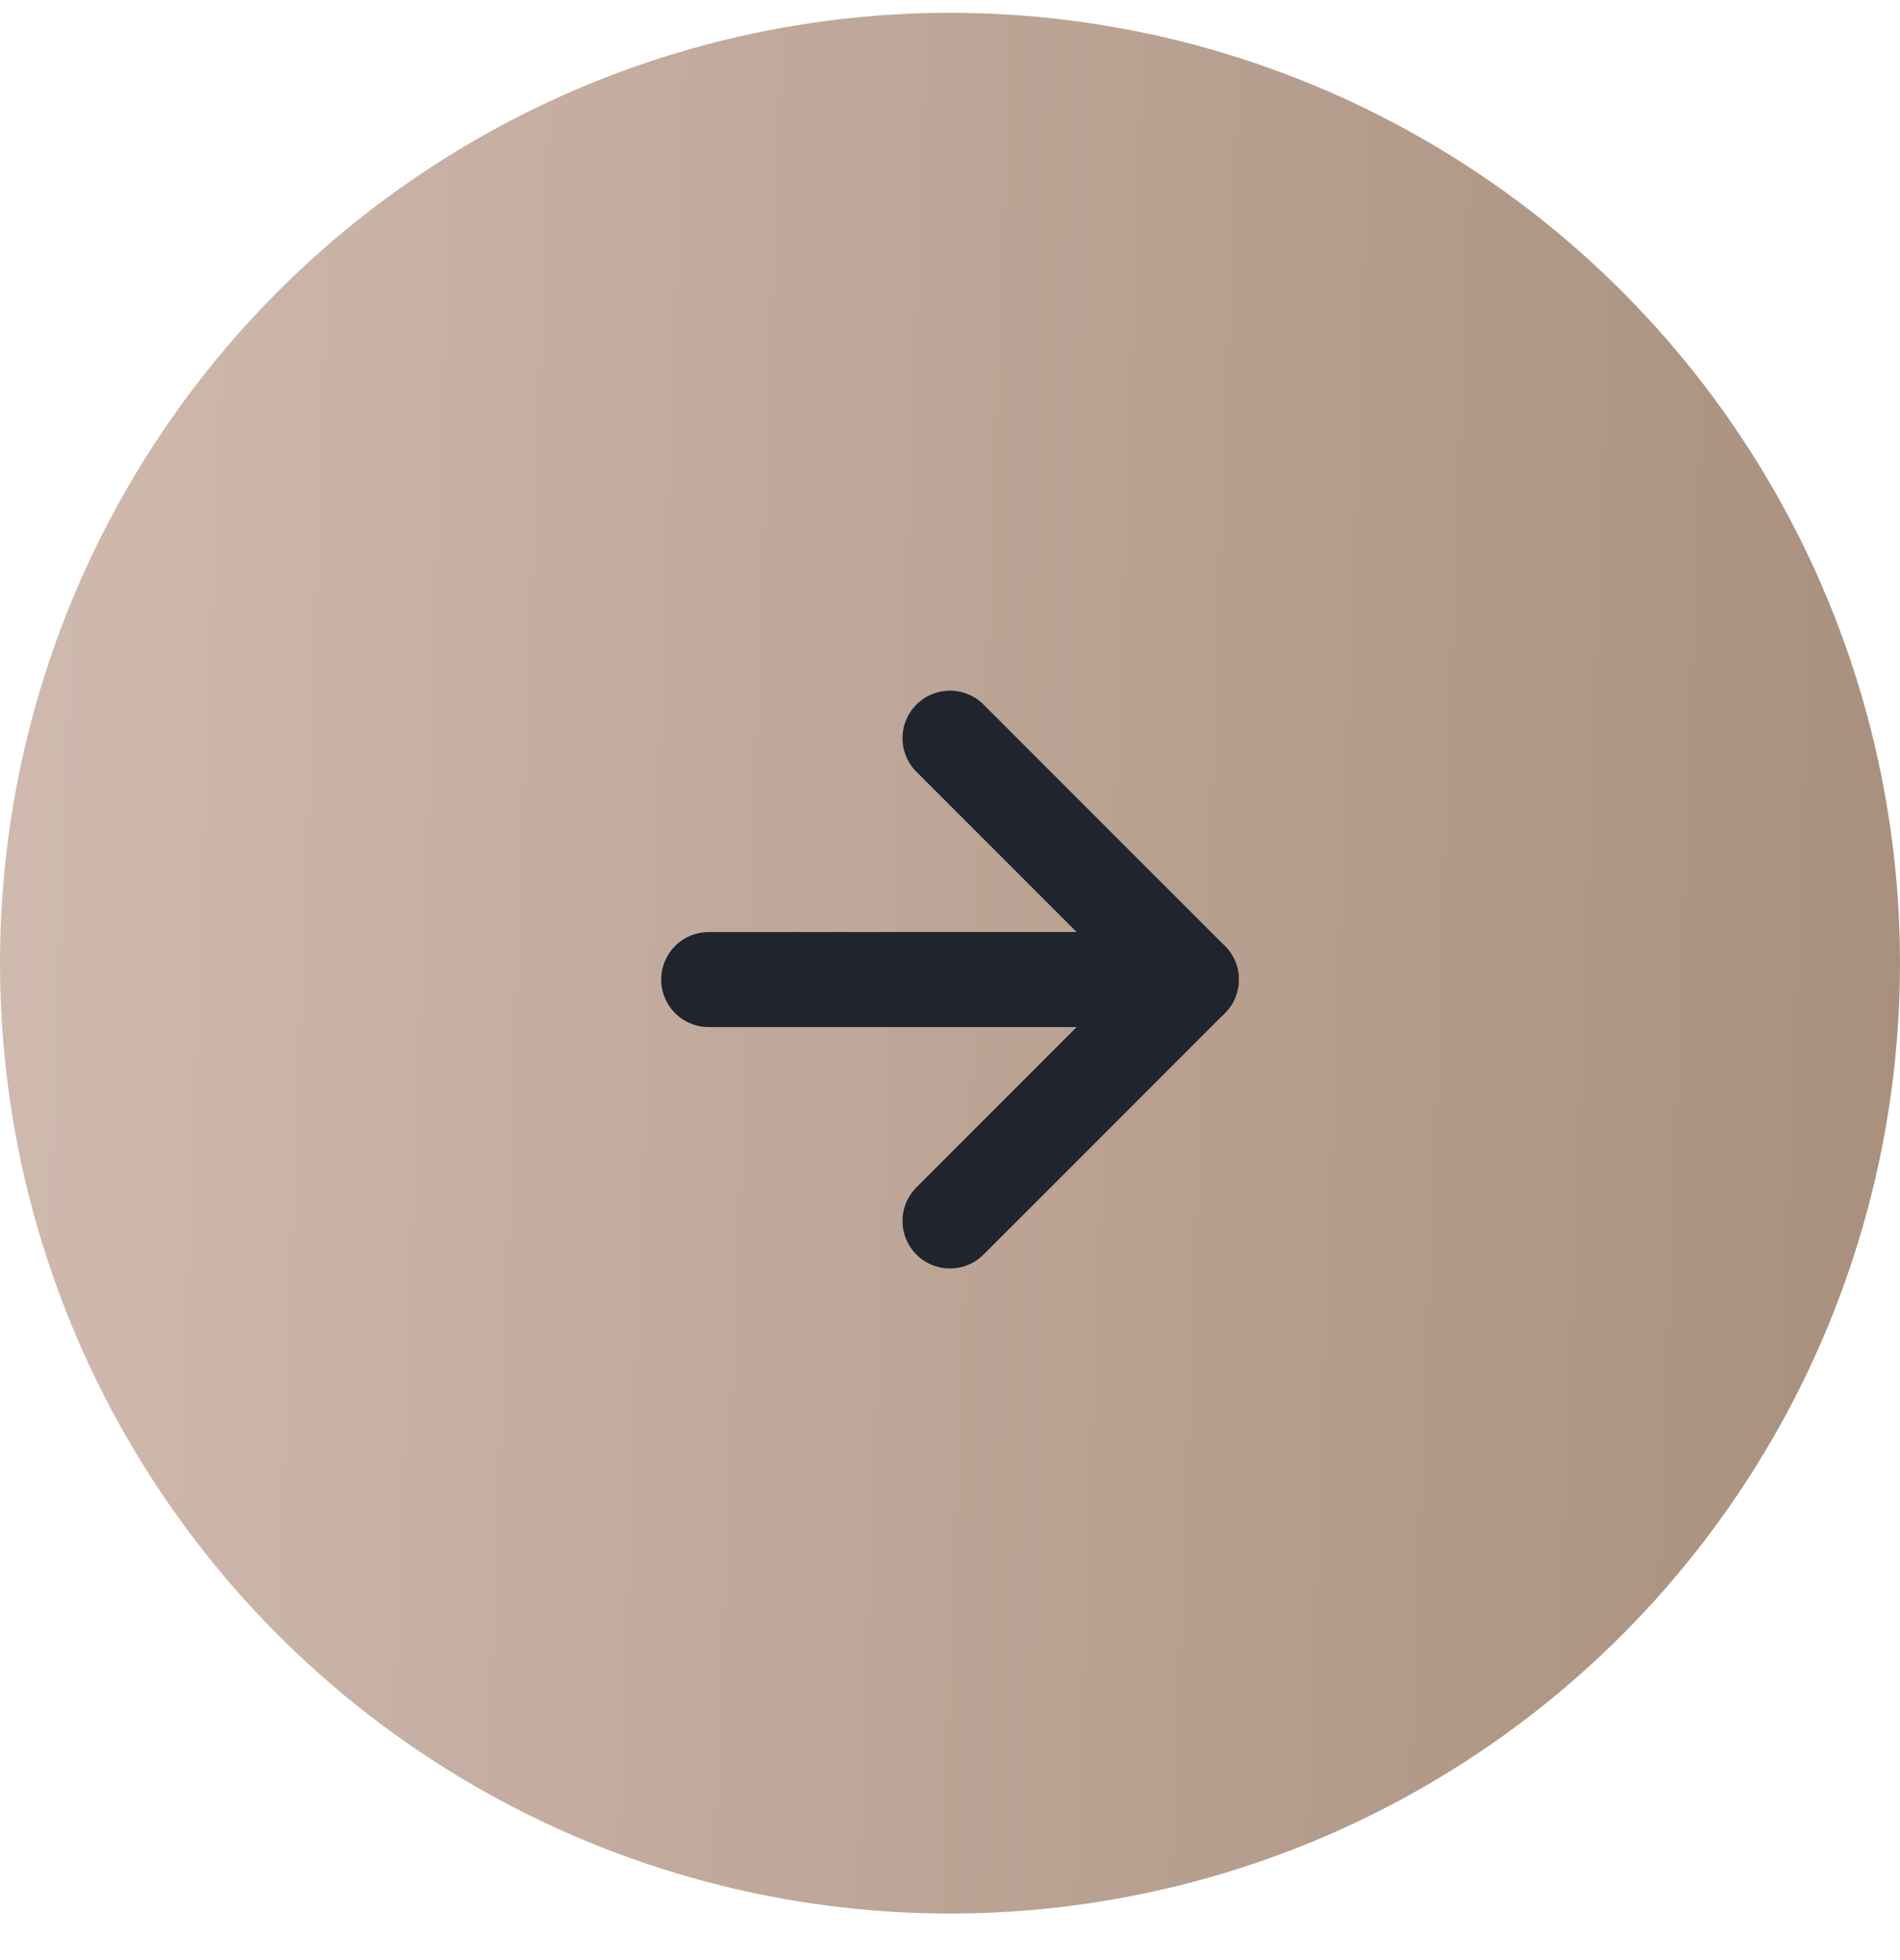
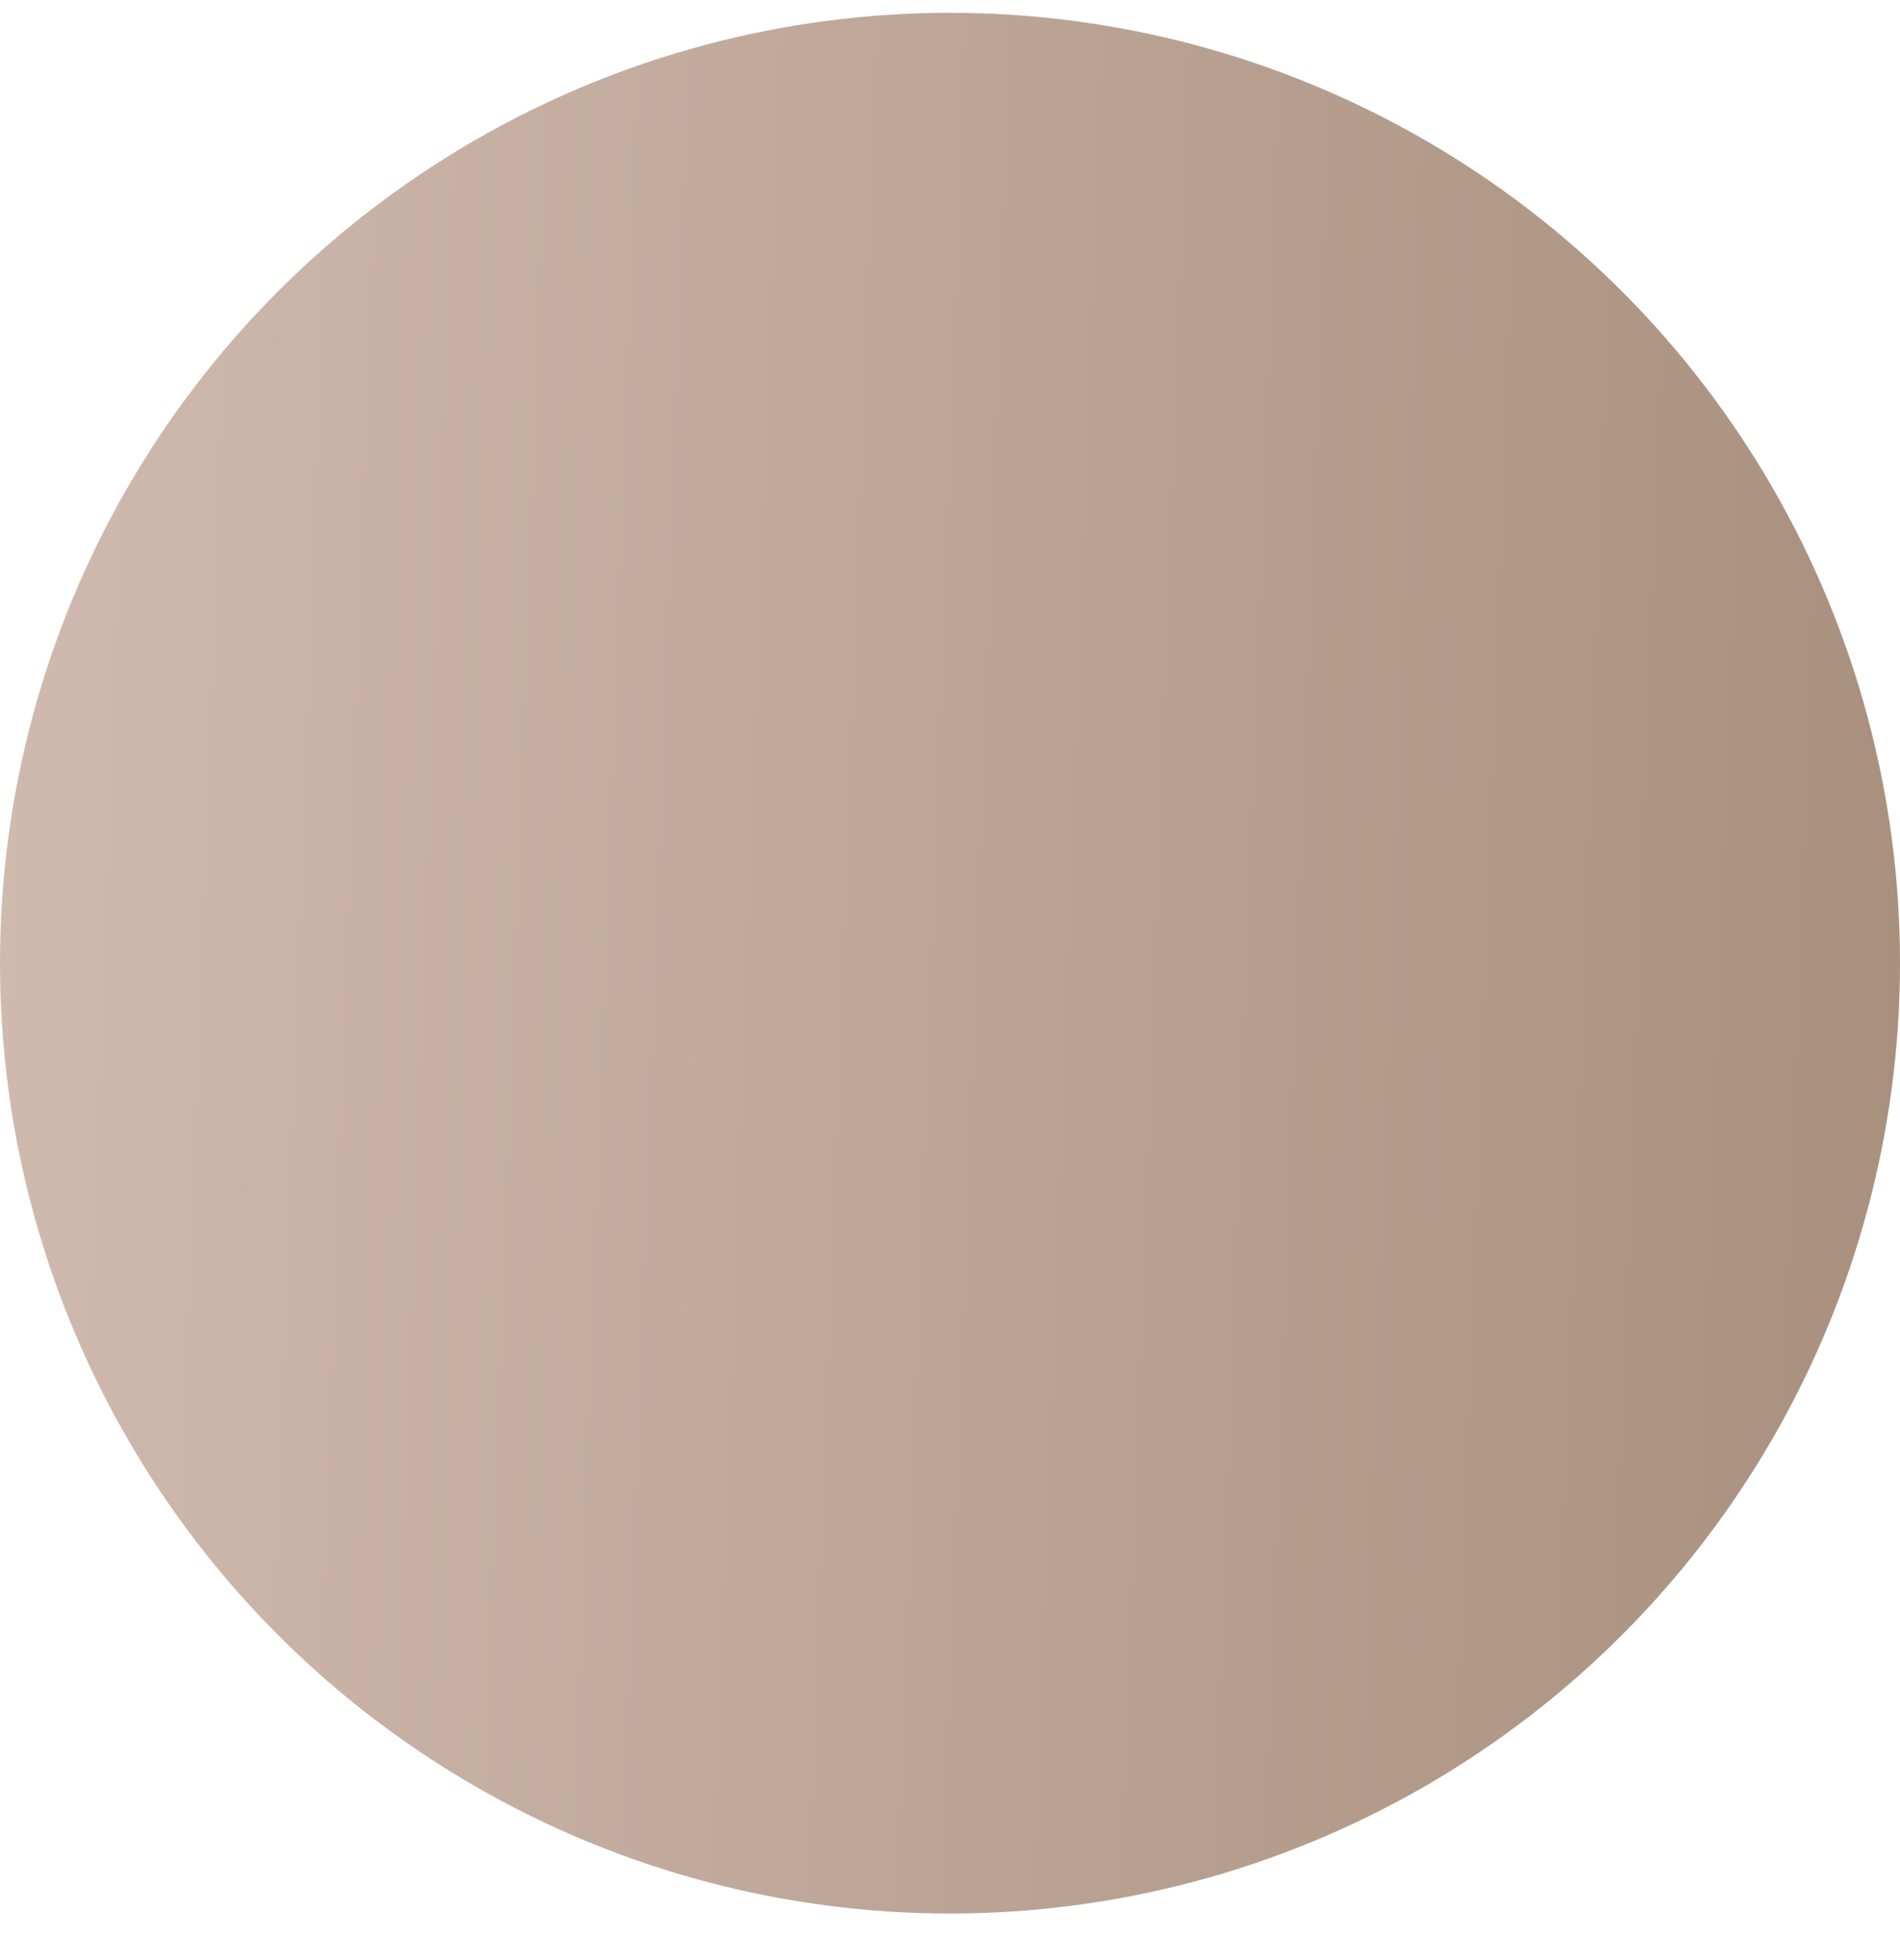
<svg xmlns="http://www.w3.org/2000/svg" width="32" height="33" viewBox="0 0 32 33" fill="none">
  <circle cx="16" cy="16.216" r="16" fill="url(#paint0_linear_48_1312)" />
  <g clip-path="url(#clip0_48_1312)">
-     <path d="M11.936 16.492H20.064" stroke="#20242C" stroke-width="1.6" stroke-linecap="round" stroke-linejoin="round" />
-     <path d="M16 12.428L20.064 16.492L16 20.556" stroke="#20242C" stroke-width="1.6" stroke-linecap="round" stroke-linejoin="round" />
-   </g>
+     </g>
  <defs>
    <linearGradient id="paint0_linear_48_1312" x1="-102.486" y1="-76.996" x2="47.032" y2="-71.505" gradientUnits="userSpaceOnUse">
      <stop stop-color="#9A806B" />
      <stop offset="0.51" stop-color="#F3E0DB" />
      <stop offset="1" stop-color="#9B816C" />
    </linearGradient>
    <clipPath id="clip0_48_1312">
      <rect width="13.793" height="13.793" fill="white" transform="translate(16 6.739) rotate(45)" />
    </clipPath>
  </defs>
</svg>